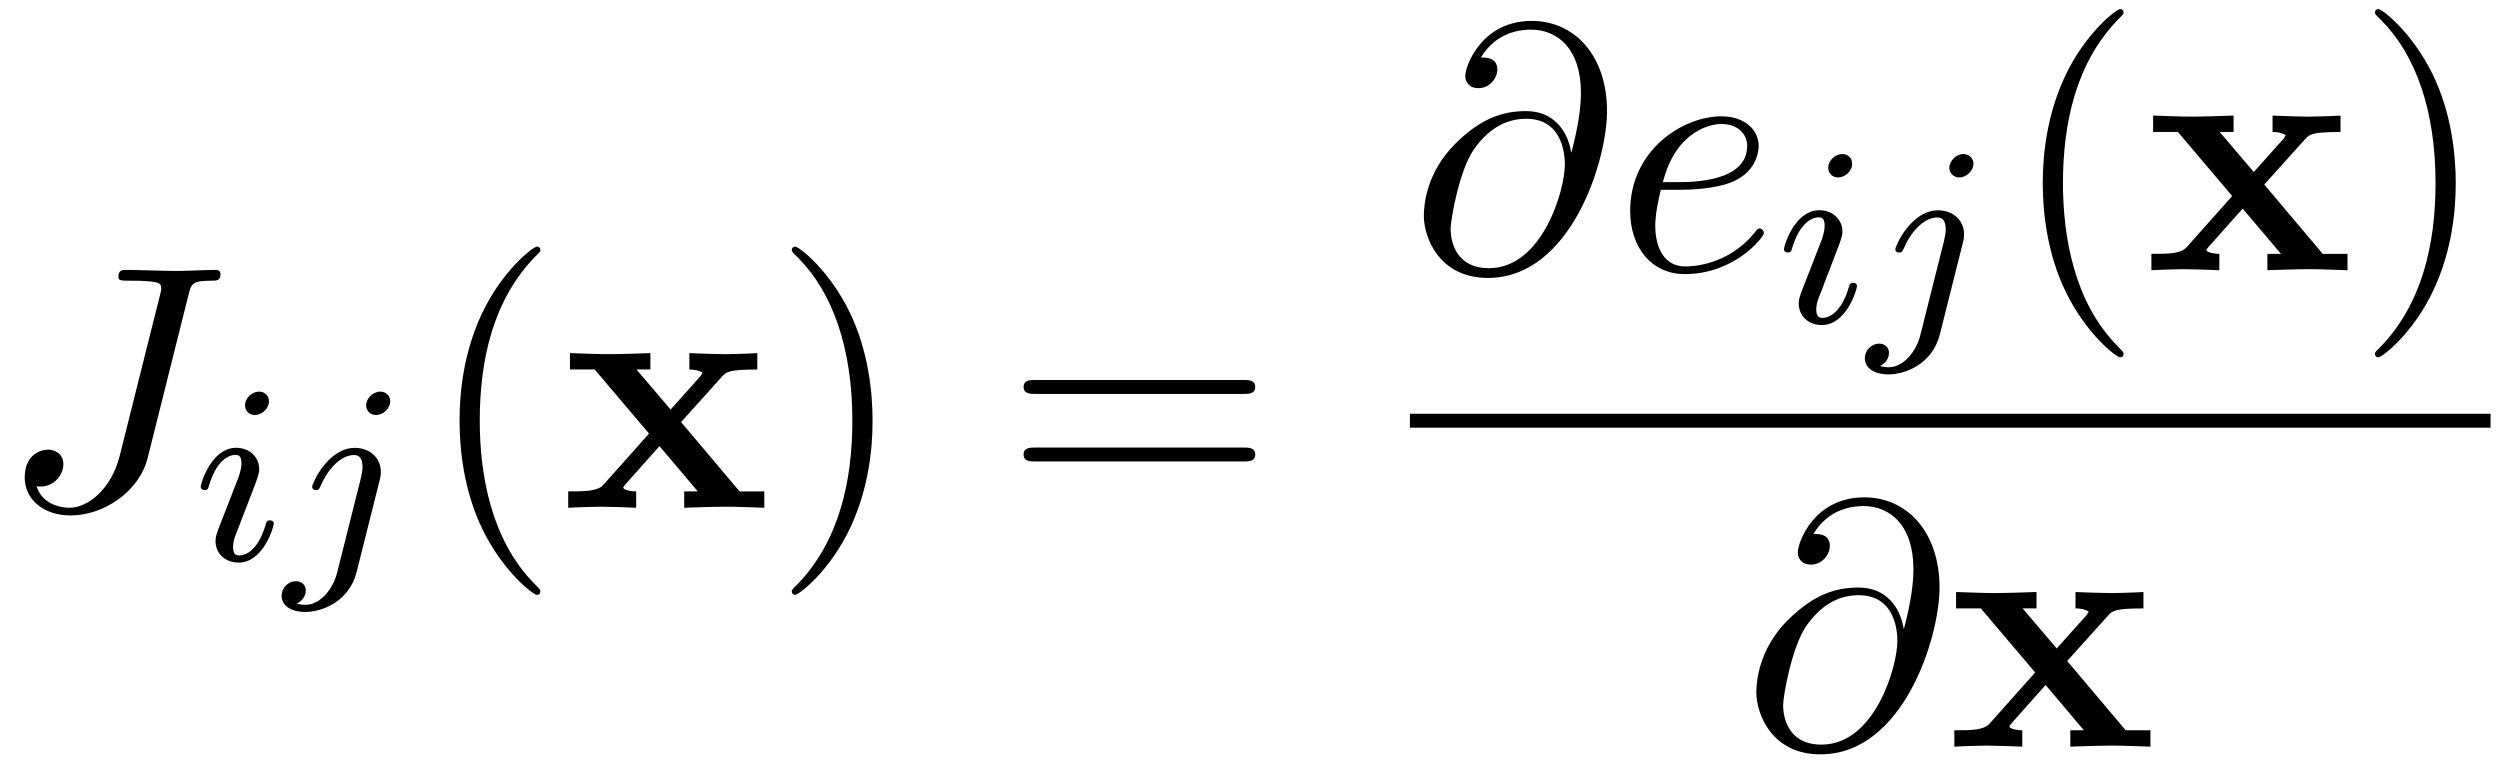
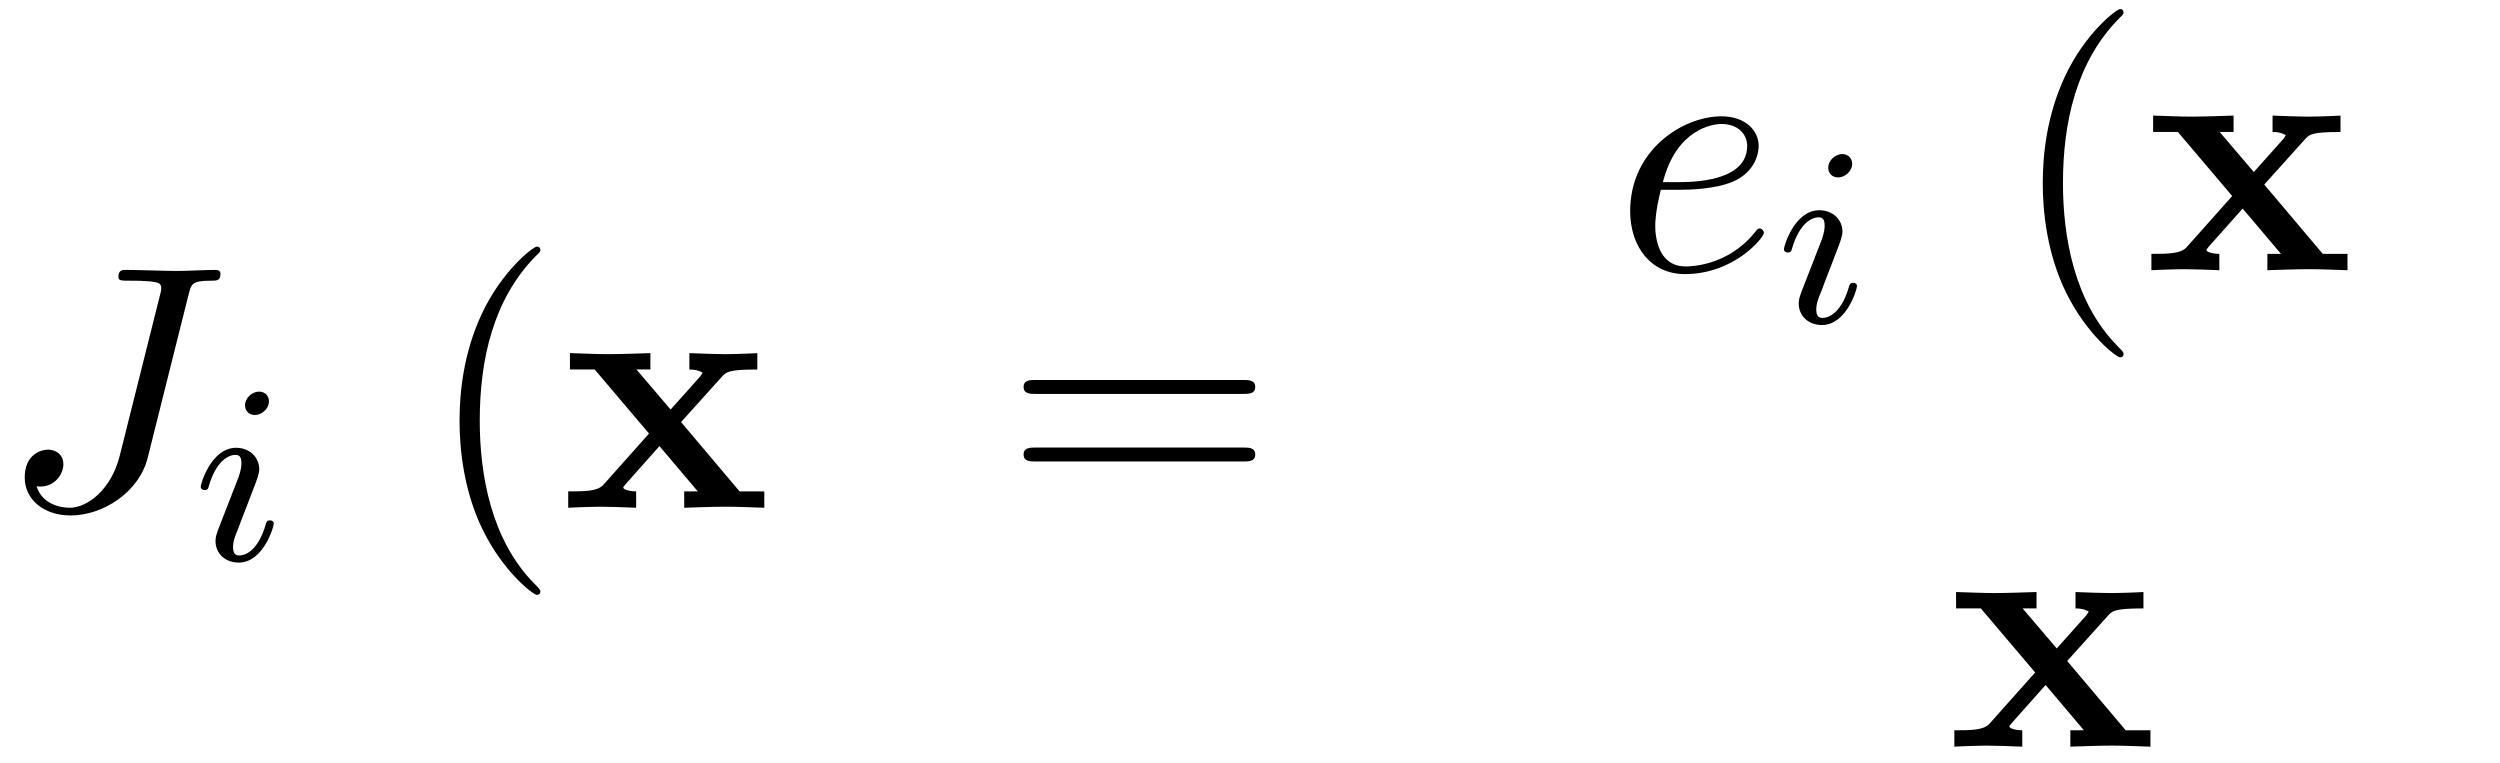
<svg xmlns="http://www.w3.org/2000/svg" xmlns:xlink="http://www.w3.org/1999/xlink" width="131" height="40" viewBox="1872.02 1482.933 78.306 23.91">
  <defs>
    <path id="g0-120" d="m3.775-2.684l1.276-1.418c.142-.153 .207-.229 1.113-.229v-.513c-.382 .022-.949 .033-1.004 .033c-.273 0-.818-.022-1.124-.033v.513c.153 0 .284 .022 .415 .098c-.044 .065-.044 .087-.087 .131l-.916 1.025l-1.069-1.255h.436v-.513c-.284 .011-.971 .033-1.32 .033s-.84-.022-1.2-.033v.513h.775l1.702 2.007l-1.429 1.604c-.185 .207-.578 .207-1.102 .207v.513c.382-.022 .949-.033 1.004-.033c.273 0 .905 .022 1.124 .033v-.513c-.196 0-.404-.055-.404-.12c0-.011 0-.022 .076-.109l1.058-1.189l1.2 1.418h-.425v.513c.284-.011 .949-.033 1.309-.033c.349 0 .84 .022 1.2 .033v-.513h-.775l-1.833-2.171z" />
    <path id="g3-40" d="m3.611 2.618c0-.033 0-.055-.185-.24c-1.364-1.375-1.713-3.436-1.713-5.105c0-1.898 .415-3.796 1.756-5.16c.142-.131 .142-.153 .142-.185c0-.076-.044-.109-.109-.109c-.109 0-1.091 .742-1.735 2.127c-.556 1.2-.687 2.411-.687 3.327c0 .851 .12 2.171 .72 3.404c.655 1.342 1.593 2.051 1.702 2.051c.065 0 .109-.033 .109-.109z" />
-     <path id="g3-41" d="m3.153-2.727c0-.851-.12-2.171-.72-3.404c-.655-1.342-1.593-2.051-1.702-2.051c-.065 0-.109 .044-.109 .109c0 .033 0 .055 .207 .251c1.069 1.08 1.691 2.815 1.691 5.095c0 1.865-.404 3.785-1.756 5.16c-.142 .131-.142 .153-.142 .185c0 .065 .044 .109 .109 .109c.109 0 1.091-.742 1.735-2.127c.556-1.2 .687-2.411 .687-3.327z" />
    <path id="g3-61" d="m7.495-3.567c.164 0 .371 0 .371-.218s-.207-.218-.36-.218h-6.535c-.153 0-.36 0-.36 .218s.207 .218 .371 .218h6.513zm.011 2.116c.153 0 .36 0 .36-.218s-.207-.218-.371-.218h-6.513c-.164 0-.371 0-.371 .218s.207 .218 .36 .218h6.535z" />
-     <path id="g2-64" d="m5.051-3.698c-.109-.676-.556-1.287-1.407-1.287c-.665 0-1.375 .175-2.225 1.025c-.905 .905-.982 1.92-.982 2.258c0 .676 .48 1.942 2.007 1.942c2.596 0 3.731-3.665 3.731-5.225c0-1.735-1.015-2.825-2.356-2.825c-1.582 0-2.084 1.418-2.084 1.724c0 .153 .087 .382 .415 .382c.36 0 .589-.327 .589-.578c0-.382-.338-.382-.513-.382c.48-.807 1.255-.873 1.571-.873c.796 0 1.56 .567 1.56 1.975c0 .425-.065 .982-.295 1.865h-.011zm-2.575 3.633c-1.2 0-1.2-1.124-1.2-1.233c0-.295 .273-1.822 .72-2.476c.436-.622 .971-.971 1.647-.971c1.189 0 1.211 1.222 1.211 1.44c0 .785-.698 3.24-2.378 3.24z" />
    <path id="g2-74" d="m5.902-6.655c.087-.36 .109-.458 .709-.458c.175 0 .295 0 .295-.207c0-.098-.065-.131-.153-.131c-.273 0-.938 .033-1.211 .033c-.36 0-1.244-.033-1.604-.033c-.098 0-.229 0-.229 .218c0 .12 .087 .12 .371 .12c.251 0 .36 0 .633 .022c.262 .033 .338 .065 .338 .218c0 .065-.022 .142-.044 .229l-1.255 5.007c-.262 1.058-1.004 1.636-1.571 1.636c-.284 0-.862-.109-1.036-.676c.033 .011 .109 .011 .131 .011c.425 0 .709-.371 .709-.698c0-.349-.295-.458-.48-.458c-.196 0-.731 .131-.731 .873c0 .676 .578 1.189 1.44 1.189c1.004 0 2.138-.72 2.411-1.8l1.276-5.095z" />
    <path id="g2-101" d="m2.04-2.52c.316 0 1.124-.022 1.669-.251c.764-.327 .818-.971 .818-1.124c0-.48-.415-.927-1.167-.927c-1.211 0-2.858 1.058-2.858 2.967c0 1.113 .644 1.975 1.713 1.975c1.56 0 2.476-1.156 2.476-1.287c0-.065-.065-.142-.131-.142c-.055 0-.076 .022-.142 .109c-.862 1.08-2.051 1.08-2.182 1.08c-.851 0-.949-.916-.949-1.265c0-.131 .011-.469 .175-1.135h.578zm-.513-.24c.425-1.658 1.549-1.822 1.833-1.822c.513 0 .807 .316 .807 .687c0 1.135-1.745 1.135-2.193 1.135h-.447z" />
    <path id="g1-105" d="m2.375-4.973c0-.175-.128-.303-.311-.303c-.207 0-.438 .191-.438 .43c0 .175 .128 .303 .311 .303c.207 0 .438-.191 .438-.43zm-1.164 2.925l-.43 1.1c-.04 .12-.08 .215-.08 .351c0 .391 .303 .677 .725 .677c.773 0 1.1-1.116 1.1-1.219c0-.08-.064-.104-.12-.104c-.096 0-.112 .056-.135 .135c-.183 .638-.51 .964-.829 .964c-.096 0-.191-.04-.191-.255c0-.191 .056-.335 .159-.582c.08-.215 .159-.43 .247-.646l.247-.646c.072-.183 .167-.43 .167-.566c0-.399-.319-.677-.725-.677c-.773 0-1.108 1.116-1.108 1.219c0 .072 .056 .104 .12 .104c.104 0 .112-.048 .135-.128c.223-.757 .59-.972 .829-.972c.112 0 .191 .04 .191 .263c0 .08-.008 .191-.088 .43l-.215 .55z" />
-     <path id="g1-106" d="m3.292-4.973c0-.151-.12-.303-.311-.303c-.239 0-.446 .223-.446 .43c0 .151 .12 .303 .311 .303c.239 0 .446-.223 .446-.43zm-1.666 5.372c-.12 .486-.51 1.004-.996 1.004c-.128 0-.247-.032-.263-.04c.247-.12 .279-.335 .279-.406c0-.191-.143-.295-.311-.295c-.231 0-.446 .199-.446 .462c0 .303 .295 .502 .749 .502c.486 0 1.363-.303 1.602-1.259l.717-2.853c.024-.096 .04-.159 .04-.279c0-.438-.351-.749-.813-.749c-.845 0-1.339 1.116-1.339 1.219c0 .072 .056 .104 .12 .104c.088 0 .096-.024 .151-.143c.239-.55 .646-.956 1.044-.956c.167 0 .263 .112 .263 .375c0 .112-.024 .223-.048 .335l-.749 2.981z" />
  </defs>
  <g id="page1">
    <use x="1872.02" y="1498.838" xlink:href="#g2-74" />
    <use x="1878.069" y="1500.475" xlink:href="#g1-105" />
    <use x="1880.952" y="1500.475" xlink:href="#g1-106" />
    <use x="1885.334" y="1498.838" xlink:href="#g3-40" />
    <use x="1889.577" y="1498.838" xlink:href="#g0-120" />
    <use x="1896.198" y="1498.838" xlink:href="#g3-41" />
    <use x="1903.471" y="1498.838" xlink:href="#g3-61" />
    <use x="1916.181" y="1491.398" xlink:href="#g2-64" />
    <use x="1922.579" y="1491.398" xlink:href="#g2-101" />
    <use x="1927.659" y="1493.034" xlink:href="#g1-105" />
    <use x="1930.542" y="1493.034" xlink:href="#g1-106" />
    <use x="1934.924" y="1491.398" xlink:href="#g3-40" />
    <use x="1939.166" y="1491.398" xlink:href="#g0-120" />
    <use x="1945.787" y="1491.398" xlink:href="#g3-41" />
-     <rect x="1916.181" y="1495.893" height=".436" width="33.849" />
    <use x="1926.596" y="1506.321" xlink:href="#g2-64" />
    <use x="1932.994" y="1506.321" xlink:href="#g0-120" />
  </g>
  <script type="text/ecmascript">if(window.parent.postMessage)window.parent.postMessage("10.04442|98.25|30|"+window.location,"*");</script>
</svg>